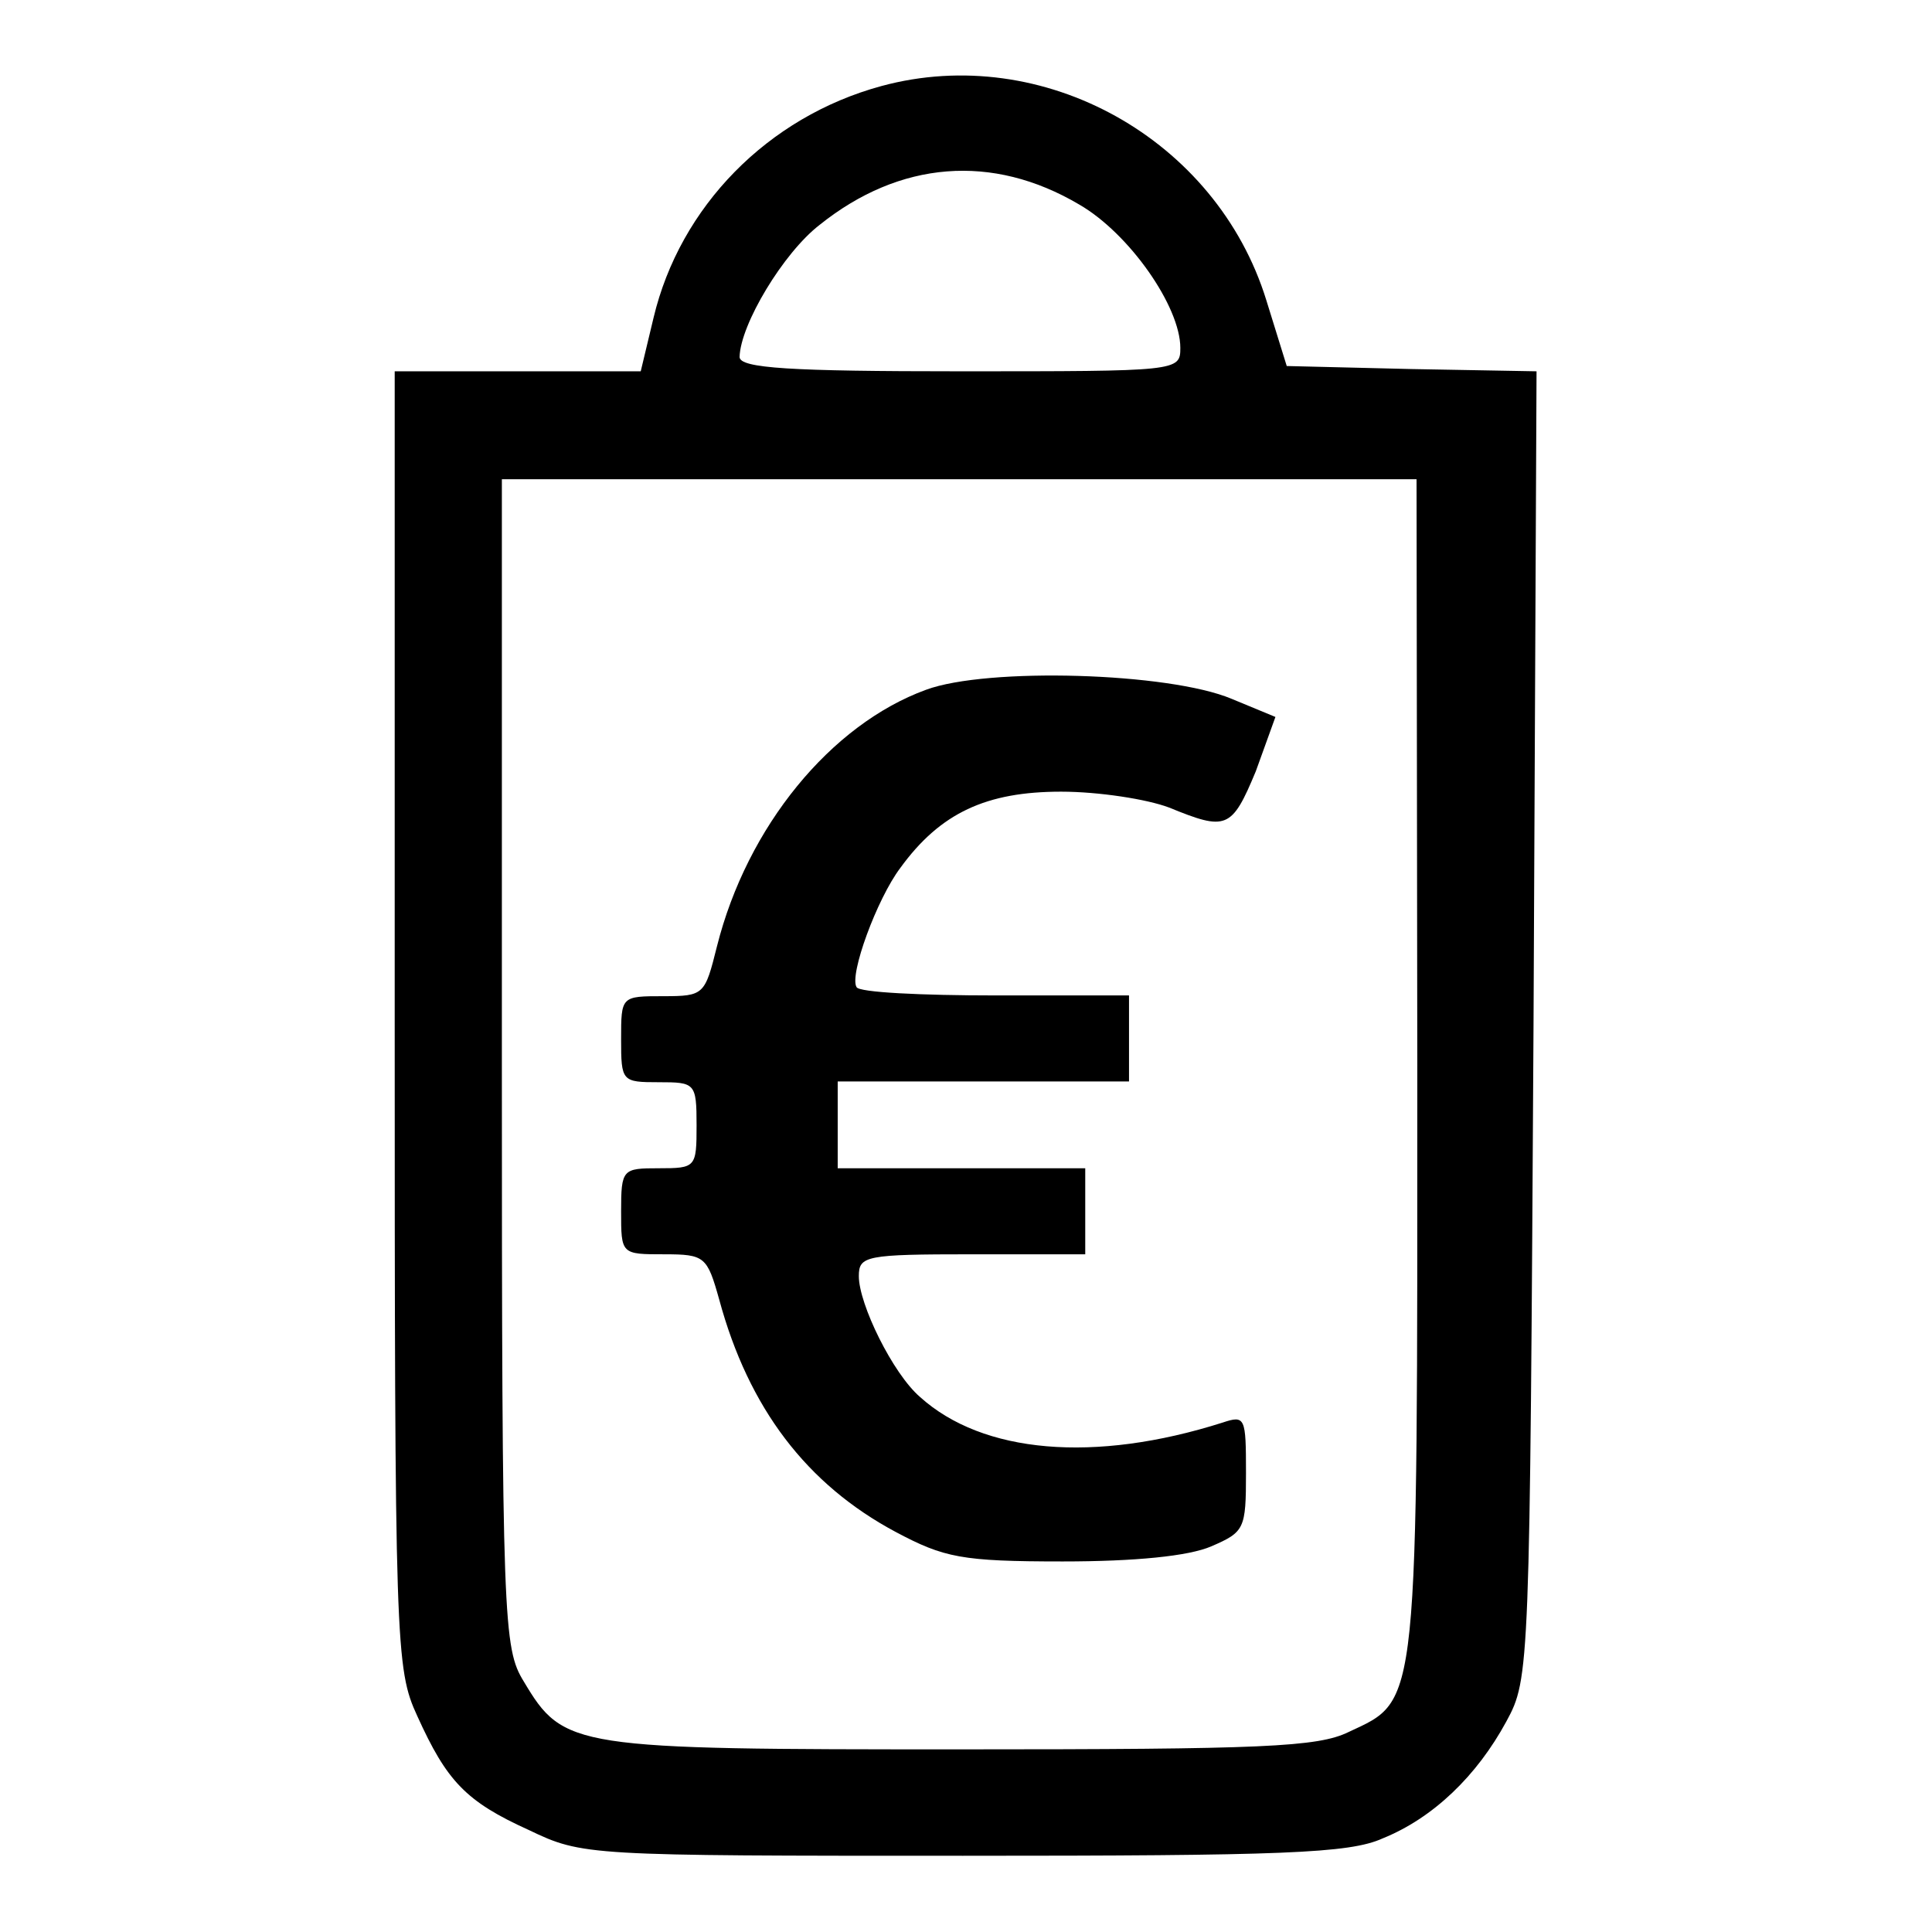
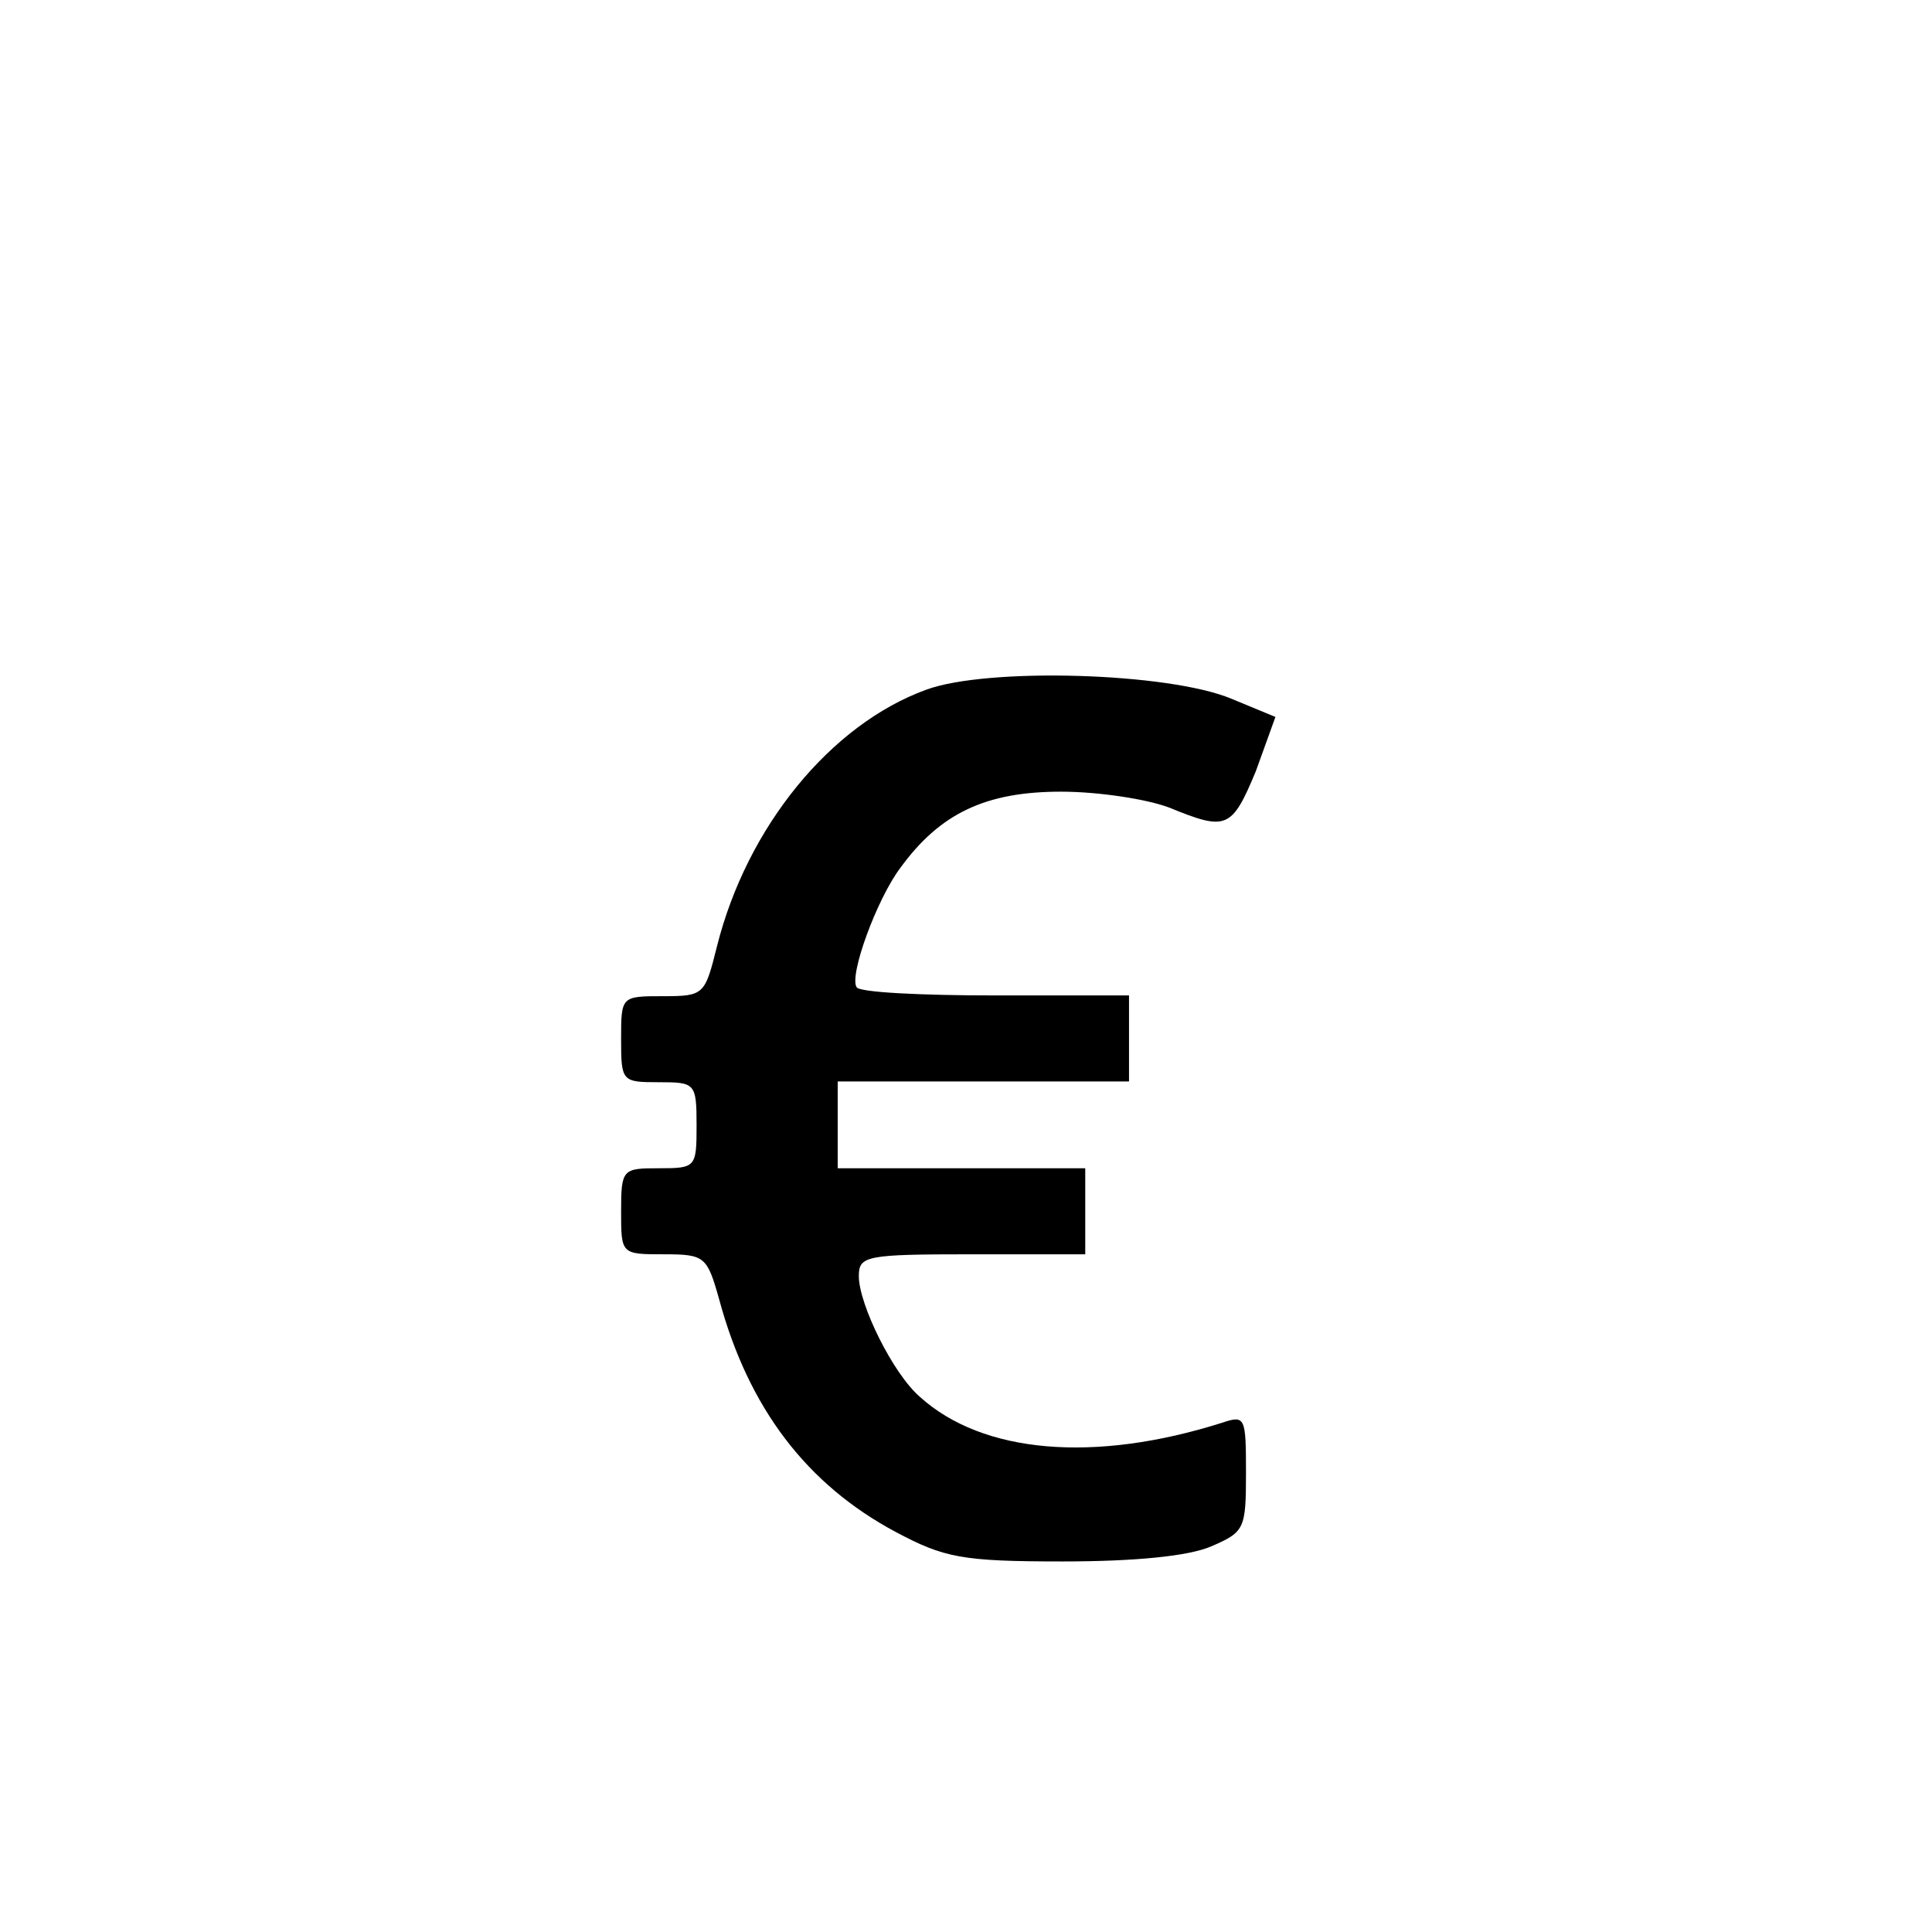
<svg xmlns="http://www.w3.org/2000/svg" version="1.1" x="0px" y="0px" viewBox="0 0 256 256" enable-background="new 0 0 256 256" xml:space="preserve">
  <g>
    <g>
      <g>
-         <path fill="#000000" d="M116.8,11.4c-15.1,4.1-26.7,16-30.2,30.7l-1.7,7.1H68.6H52.3v85.8c0,83.4,0.1,86.1,3,92.4c3.9,8.6,6.4,11.3,14.8,15.1c7.1,3.4,7.7,3.4,57.5,3.4c42.2,0,51.2-0.3,55.6-2.3c6.7-2.7,12.5-8.3,16.4-15.5c3.1-5.7,3.1-6.7,3.6-92.3l0.4-86.6L187,48.9l-16.5-0.4l-2.7-8.7C161.2,18.4,138.2,5.6,116.8,11.4z M143,27.1c6.6,3.8,13.4,13.5,13.4,19c0,3.1-0.3,3.1-29.2,3.1c-22.4,0-29.2-0.4-29.2-1.9c0.1-4.3,5.8-13.8,10.6-17.5C119.2,21.3,131.5,20.3,143,27.1z M187.8,141.2c0,86,0.3,83.9-9.1,88.3c-4.1,2-11.3,2.3-51.5,2.3c-51.3,0-52.5-0.1-57.8-9c-2.7-4.4-2.9-7.7-2.9-82V63.5h60.6h60.6L187.8,141.2L187.8,141.2z" />
        <path fill="#000000" d="M122.7,91.4C110.1,96,99,109.5,95,125.4c-1.6,6.4-1.7,6.6-7.1,6.6c-5.6,0-5.6,0-5.6,5.7c0,5.6,0.1,5.7,5,5.7c4.8,0,5,0.1,5,5.7c0,5.6-0.1,5.7-5,5.7c-4.8,0-5,0.1-5,5.7c0,5.7,0,5.7,5.7,5.7c5.4,0,5.7,0.3,7.3,6c3.9,14.4,11.6,24.5,23.4,30.8c6.4,3.4,8.7,3.9,22.1,3.9c9.6,0,16.7-0.7,19.7-2c4.4-1.9,4.6-2.3,4.6-9.7c0-7.4-0.1-7.7-3.1-6.7c-17,5.4-31.8,4.1-40.1-3.4c-3.6-3.1-8.1-12.3-8.1-16c0-2.7,0.9-2.9,15-2.9h15v-5.7v-5.7h-16.4h-16.4V149v-5.7h19.3h19.3v-5.7v-5.7h-17.7c-9.8,0-18.1-0.4-18.4-1.1c-1-1.6,2.7-11.7,5.8-15.8c5.3-7.3,11.4-10.1,21.3-10.1c5,0,11.4,1,14.3,2.1c7.6,3.1,8.3,2.9,11.5-4.8L169,95l-5.8-2.4C154.9,89.1,130.8,88.4,122.7,91.4z" />
      </g>
    </g>
  </g>
</svg>